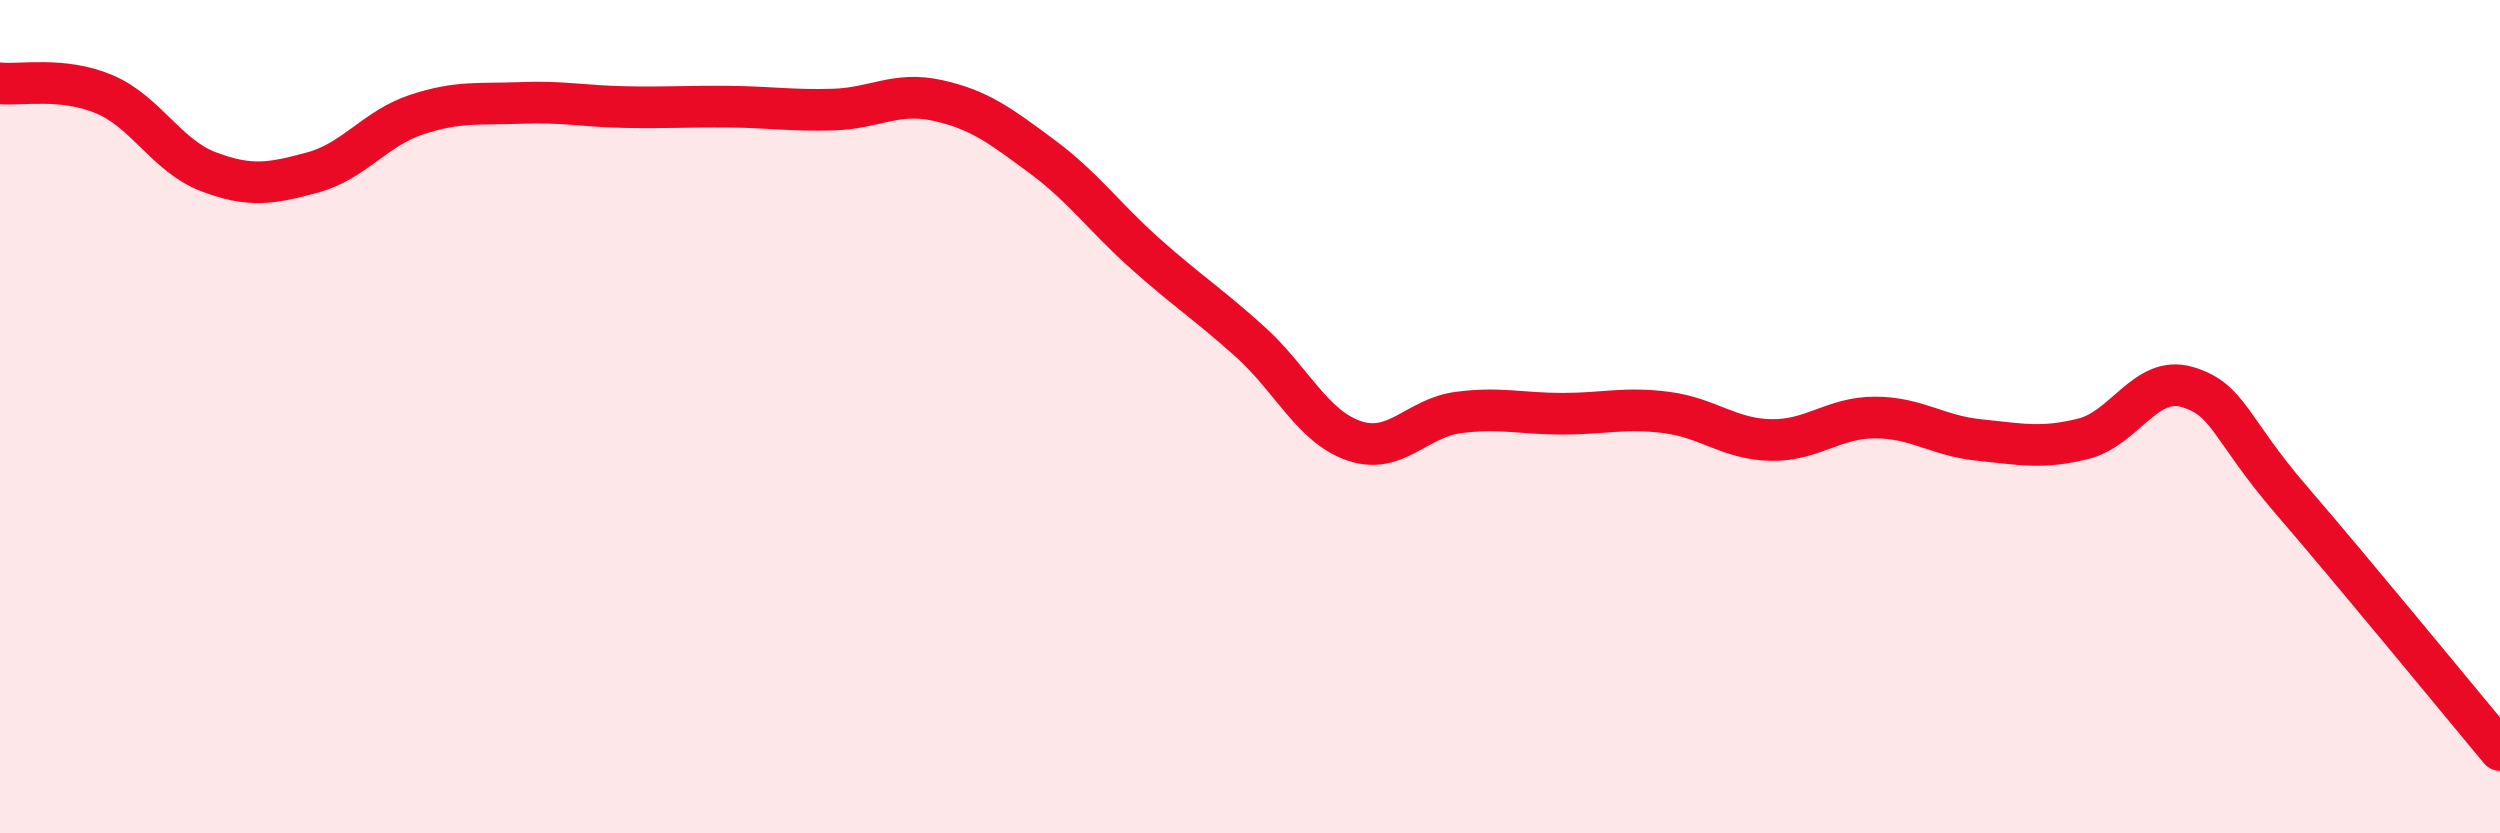
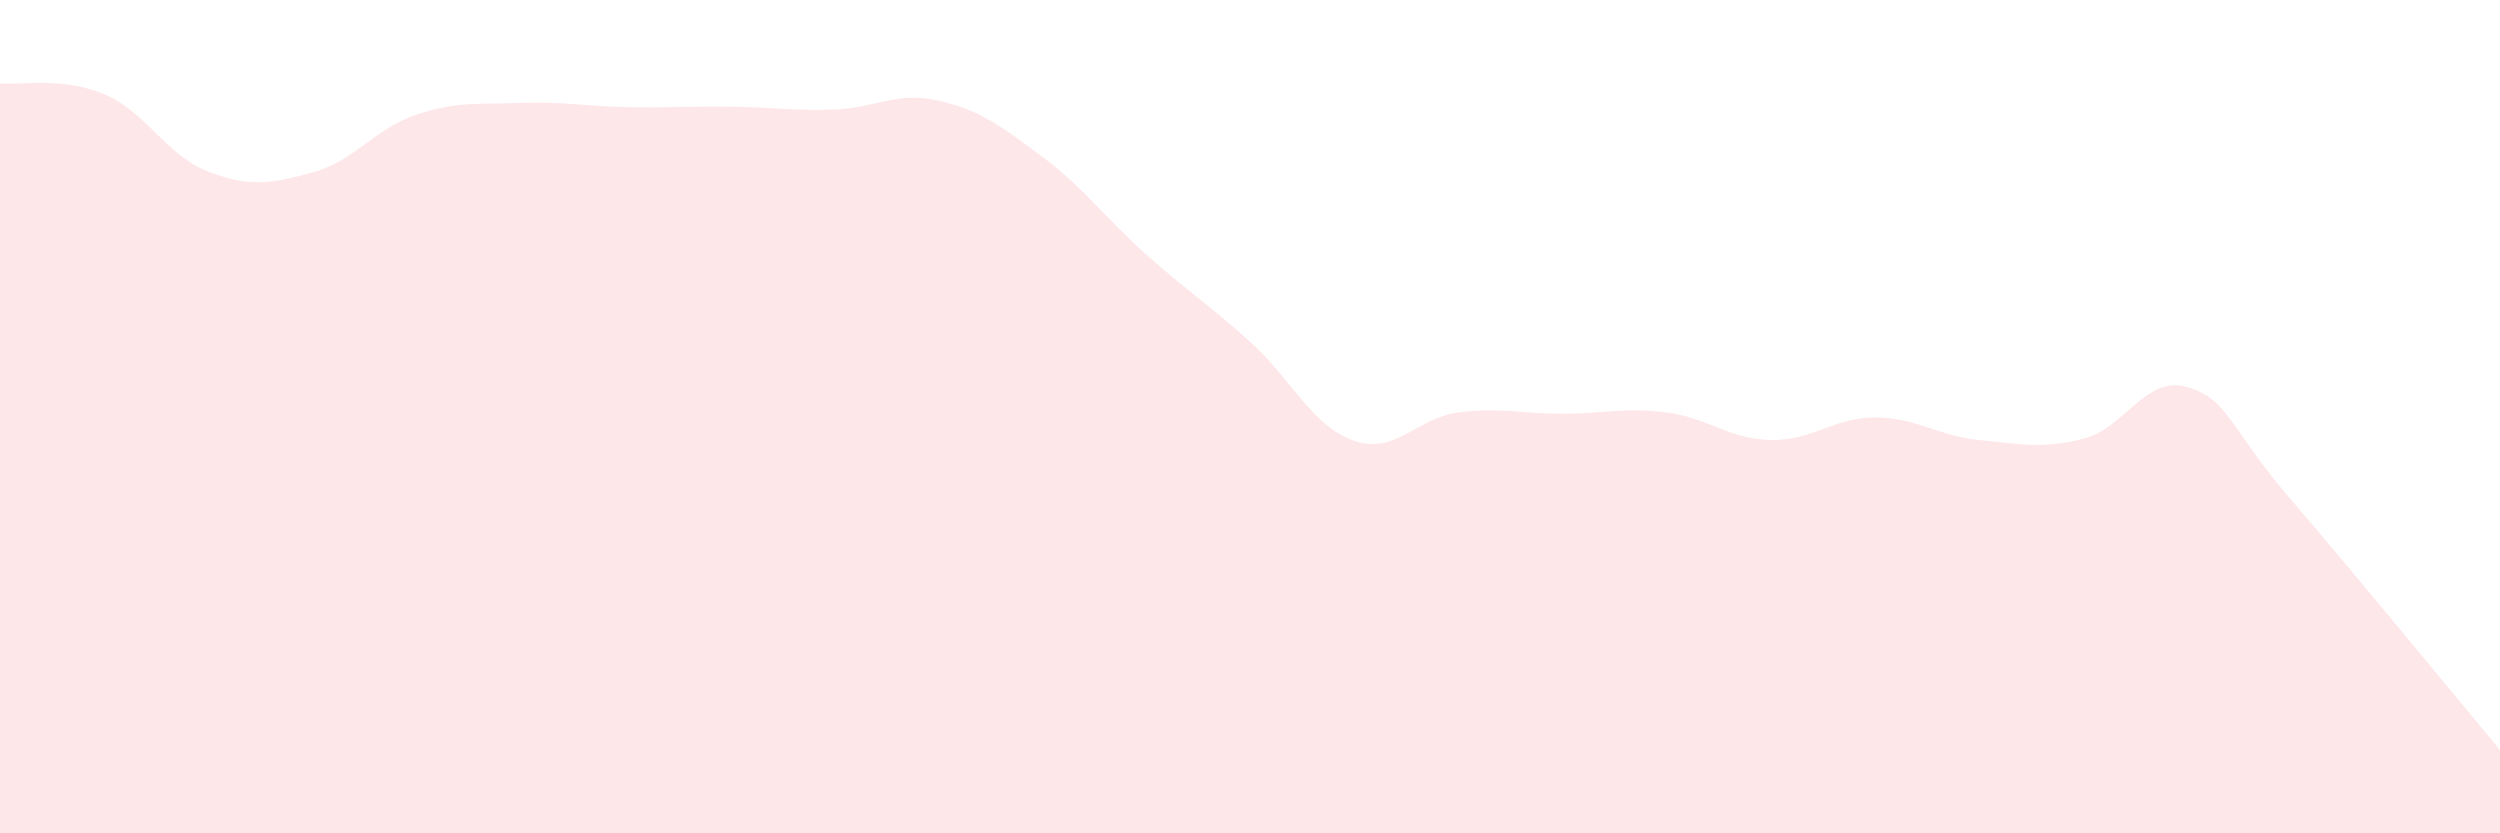
<svg xmlns="http://www.w3.org/2000/svg" width="60" height="20" viewBox="0 0 60 20">
  <path d="M 0,2 C 0.5,2.05 1.5,1.84 2.5,2.26 C 3.5,2.68 4,3.74 5,4.12 C 6,4.5 6.5,4.41 7.5,4.14 C 8.5,3.87 9,3.08 10,2.75 C 11,2.42 11.5,2.51 12.5,2.47 C 13.5,2.43 14,2.55 15,2.57 C 16,2.59 16.5,2.55 17.5,2.56 C 18.5,2.57 19,2.66 20,2.63 C 21,2.6 21.5,2.19 22.5,2.41 C 23.5,2.63 24,3.01 25,3.75 C 26,4.49 26.5,5.21 27.5,6.1 C 28.5,6.99 29,7.3 30,8.2 C 31,9.1 31.5,10.24 32.5,10.58 C 33.5,10.92 34,10.03 35,9.9 C 36,9.77 36.5,9.93 37.5,9.93 C 38.5,9.93 39,9.77 40,9.9 C 41,10.03 41.5,10.54 42.5,10.56 C 43.5,10.58 44,10.02 45,10.02 C 46,10.02 46.5,10.46 47.5,10.56 C 48.5,10.66 49,10.78 50,10.53 C 51,10.28 51.5,8.99 52.5,9.29 C 53.5,9.59 53.5,10.27 55,12.01 C 56.5,13.75 59,16.8 60,18L60 20L0 20Z" fill="#EB0A25" opacity="0.1" stroke-linecap="round" stroke-linejoin="round" />
-   <path d="M 0,2 C 0.5,2.05 1.5,1.84 2.5,2.26 C 3.5,2.68 4,3.74 5,4.12 C 6,4.5 6.5,4.41 7.5,4.14 C 8.5,3.87 9,3.08 10,2.75 C 11,2.42 11.5,2.51 12.5,2.47 C 13.5,2.43 14,2.55 15,2.57 C 16,2.59 16.5,2.55 17.5,2.56 C 18.5,2.57 19,2.66 20,2.63 C 21,2.6 21.5,2.19 22.5,2.41 C 23.5,2.63 24,3.01 25,3.75 C 26,4.49 26.5,5.21 27.5,6.1 C 28.5,6.99 29,7.3 30,8.2 C 31,9.1 31.5,10.24 32.5,10.58 C 33.5,10.92 34,10.03 35,9.9 C 36,9.77 36.5,9.93 37.5,9.93 C 38.5,9.93 39,9.77 40,9.9 C 41,10.03 41.5,10.54 42.5,10.56 C 43.5,10.58 44,10.02 45,10.02 C 46,10.02 46.5,10.46 47.5,10.56 C 48.5,10.66 49,10.78 50,10.53 C 51,10.28 51.5,8.99 52.5,9.29 C 53.5,9.59 53.5,10.27 55,12.01 C 56.5,13.75 59,16.8 60,18" stroke="#EB0A25" stroke-width="1" fill="none" stroke-linecap="round" stroke-linejoin="round" />
</svg>